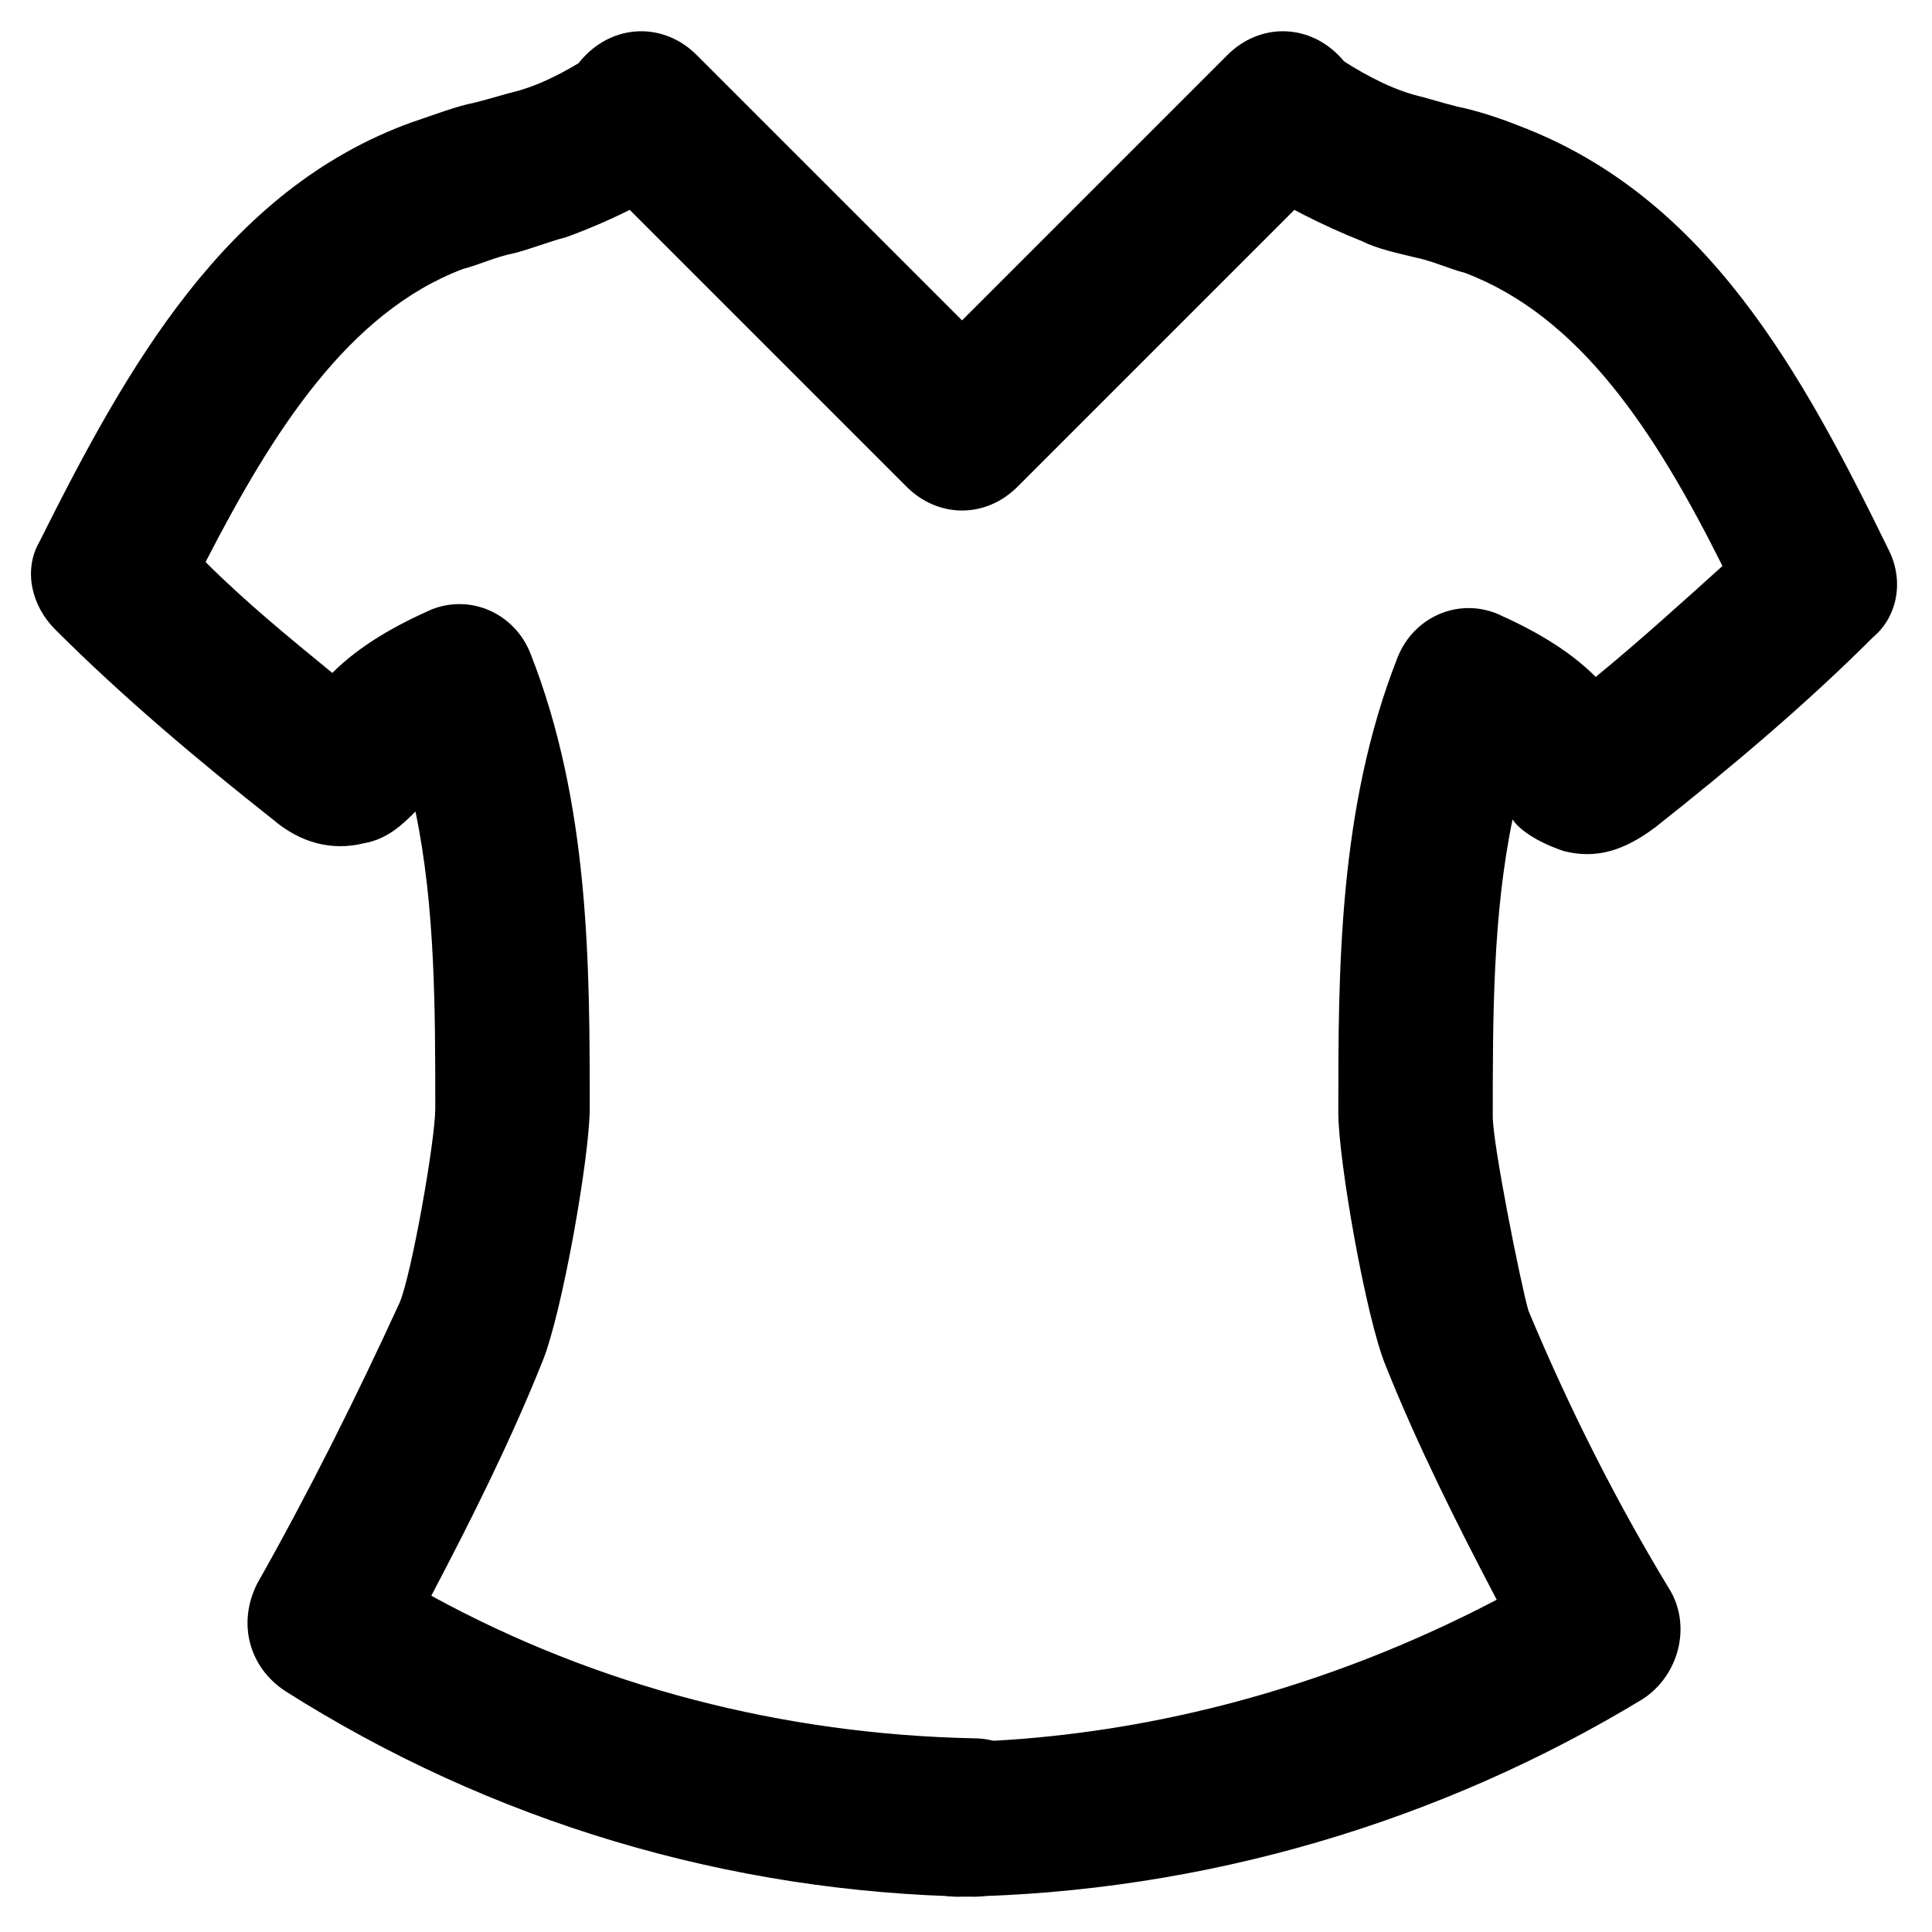
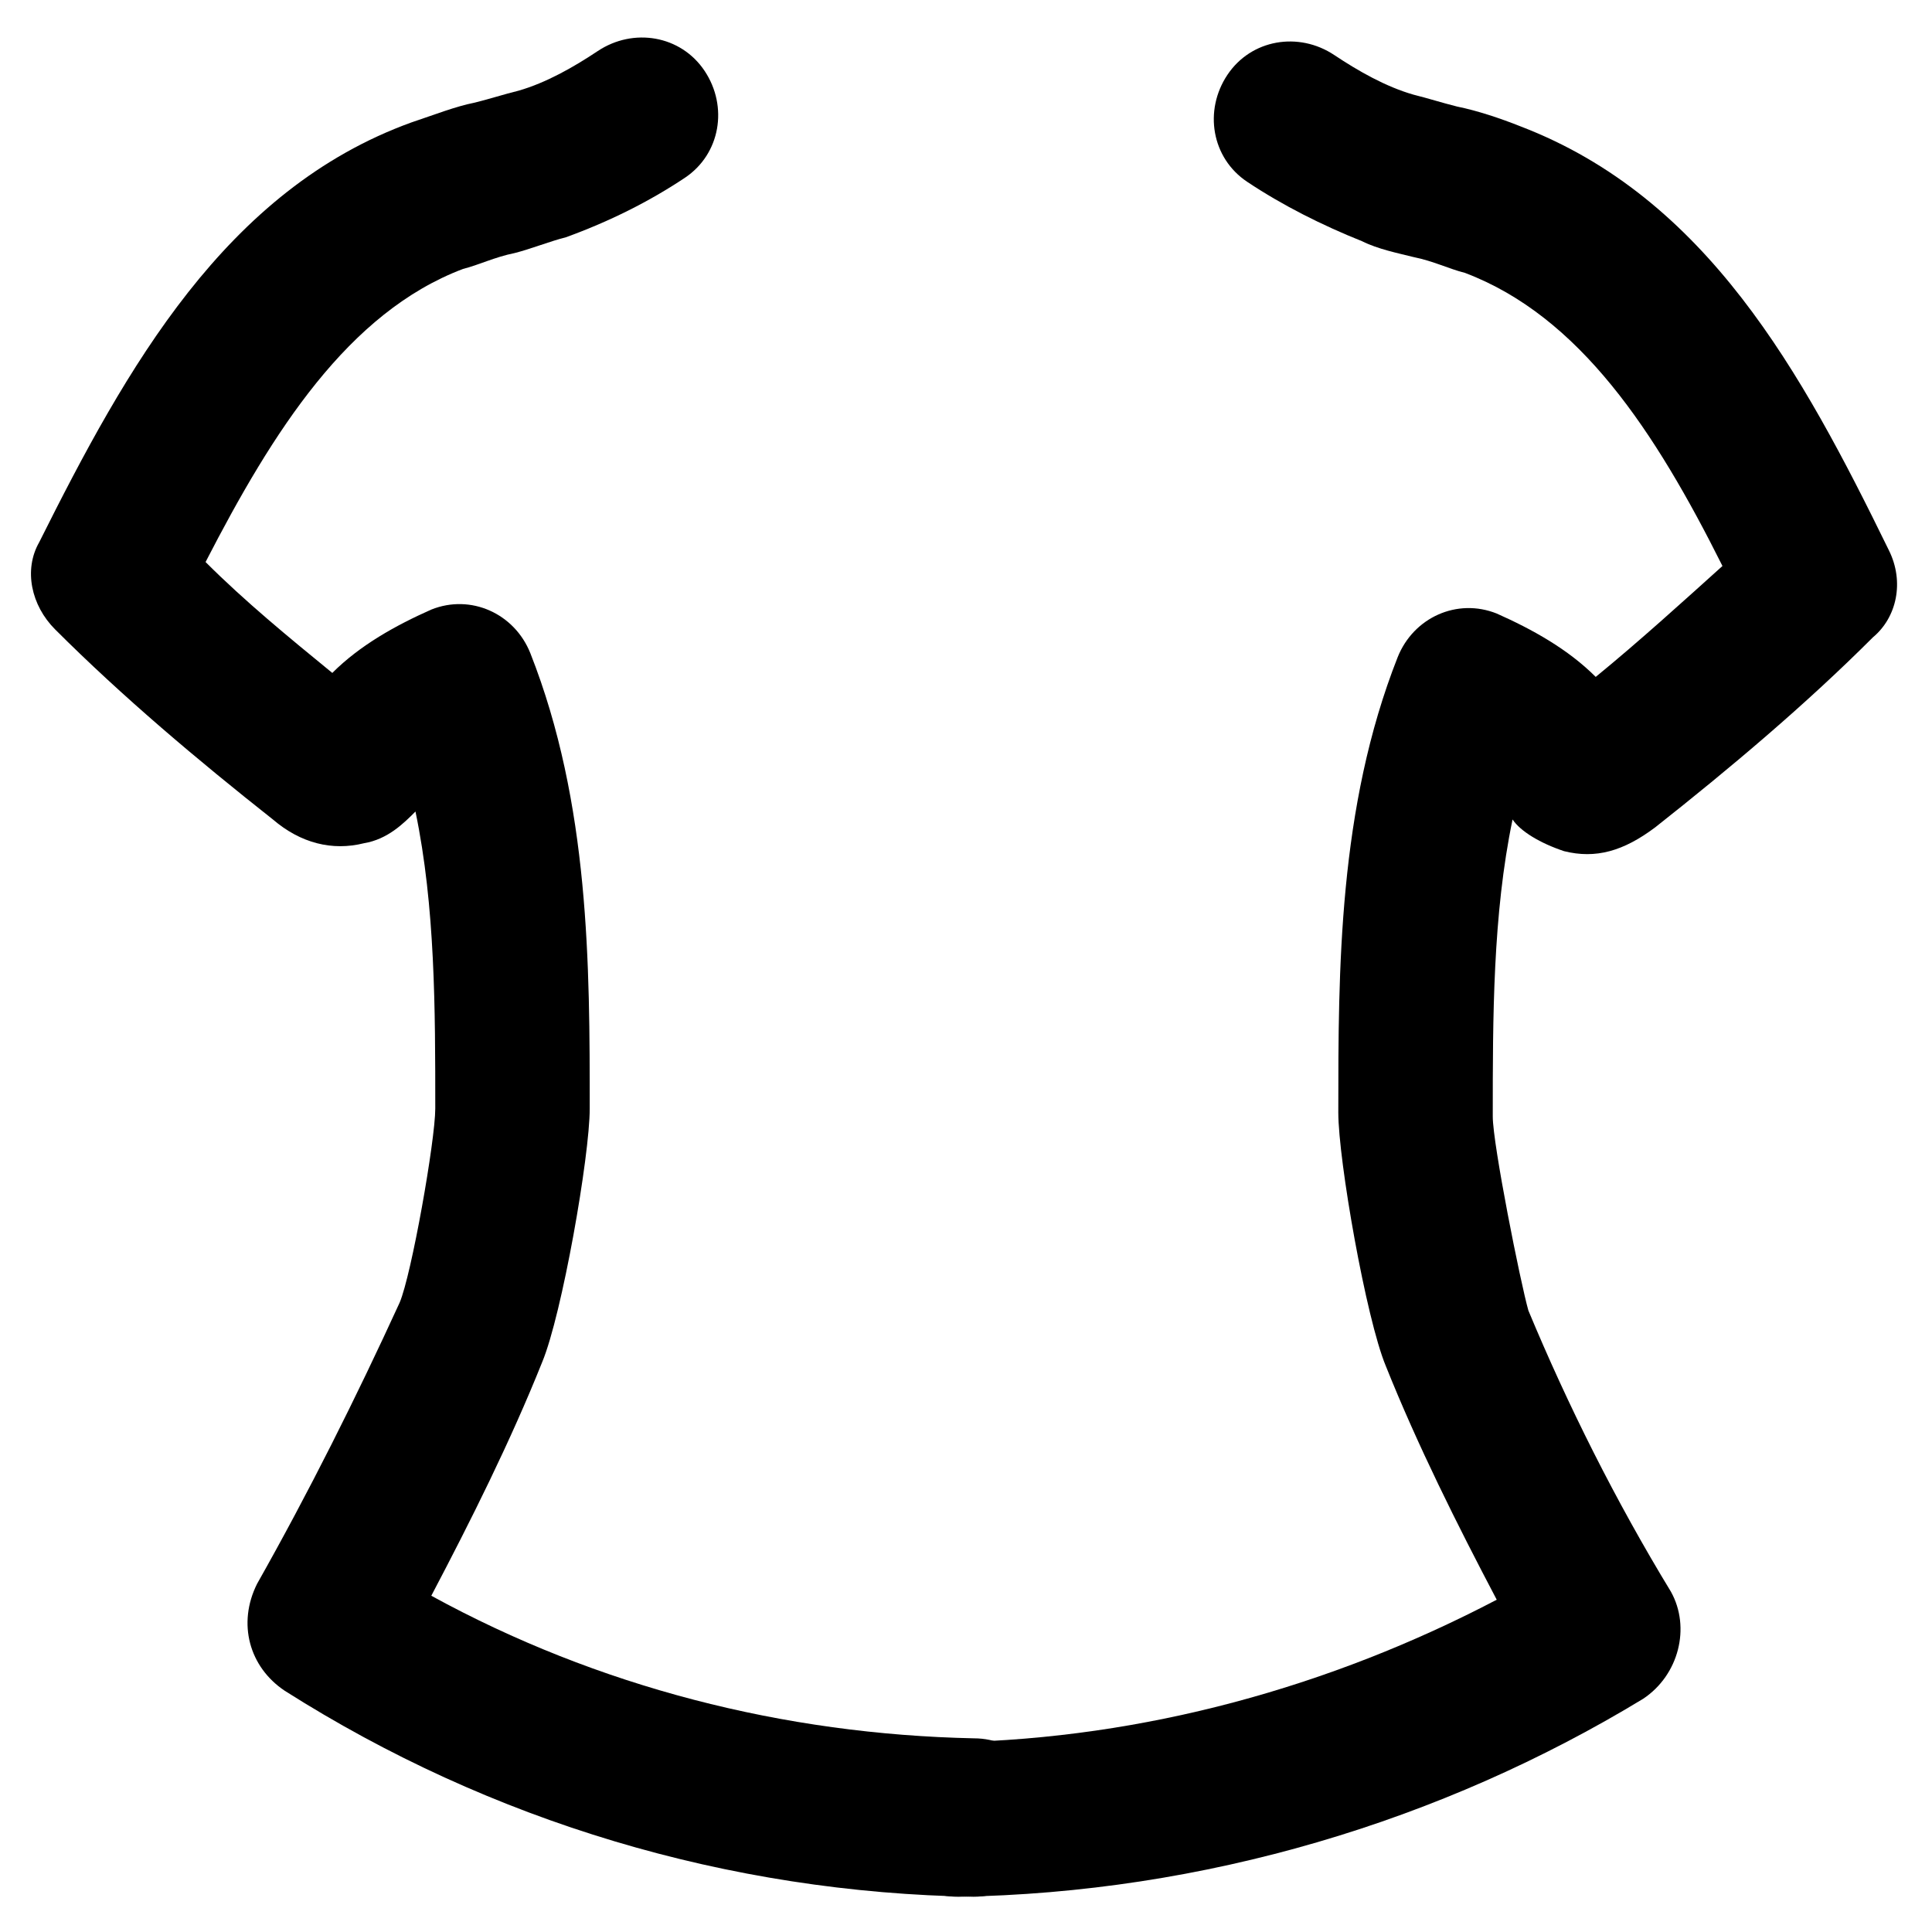
<svg xmlns="http://www.w3.org/2000/svg" fill="#000000" width="800px" height="800px" version="1.1" viewBox="144 144 512 512">
  <g>
    <path d="m397.9 646.66c-11.547 0-19.941-8.398-20.992-19.941 0-11.547 8.398-20.992 19.941-20.992 50.383-1.051 99.711-14.695 143.8-37.785-10.496-19.941-20.992-40.934-29.391-61.926-5.246-12.594-12.594-54.578-12.594-67.176 0-37.785 0-80.82 15.742-120.7 4.199-10.496 15.742-15.742 26.238-11.547 9.445 4.199 18.895 9.445 26.238 16.793 11.547-9.445 23.09-19.941 33.586-29.391-17.844-35.688-37.785-66.125-68.223-77.672-4.199-1.051-8.398-3.148-13.645-4.199-4.199-1.051-9.445-2.098-13.645-4.199-10.496-4.199-20.992-9.445-30.438-15.742s-11.547-18.895-5.246-28.34c6.297-9.445 18.895-11.547 28.34-5.246 6.297 4.199 13.645 8.398 20.992 10.496 4.199 1.051 7.348 2.098 11.547 3.148 5.246 1.051 11.547 3.148 16.793 5.246 49.332 18.895 74.523 65.074 97.613 112.31 4.199 8.398 2.098 17.844-4.199 23.09-17.844 17.844-37.785 34.637-57.727 50.383-8.398 6.297-15.742 8.398-24.141 6.297-6.297-2.098-11.547-5.246-13.645-8.398-5.246 25.191-5.246 52.48-5.246 78.719 0 7.348 7.348 44.082 9.445 51.43 10.496 25.191 23.09 50.383 37.785 74.523 5.246 9.445 2.098 22.043-7.348 28.34-53.531 32.539-116.5 51.434-181.58 52.484 1.051 0 0 0 0 0z" />
    <path d="m402.1 646.66s-1.051 0 0 0c-65.074-1.051-128.05-19.945-182.63-54.582-9.445-6.297-12.594-17.844-7.348-28.34 13.645-24.141 26.238-49.332 37.785-74.523 3.148-7.348 9.445-43.035 9.445-51.43 0-26.238 0-53.531-5.246-78.719-3.148 3.148-7.348 7.348-13.645 8.398-8.398 2.098-16.793 0-24.141-6.297-19.941-15.742-39.887-32.539-57.727-50.383-6.297-6.297-8.398-15.742-4.199-23.09 23.094-46.184 49.332-93.414 98.664-111.26 6.297-2.098 11.547-4.199 16.793-5.246 4.199-1.051 7.348-2.098 11.547-3.148 7.348-2.098 14.695-6.297 20.992-10.496 9.445-6.297 22.043-4.199 28.34 5.246 6.297 9.445 4.199 22.043-5.246 28.34-9.449 6.297-19.945 11.543-31.492 15.742-4.199 1.051-9.445 3.148-13.645 4.199-5.246 1.051-9.445 3.148-13.645 4.199-30.438 11.547-50.383 43.035-68.223 77.672 10.496 10.496 22.043 19.941 33.586 29.391 7.348-7.348 16.793-12.594 26.238-16.793 10.496-4.199 22.043 1.051 26.238 11.547 15.742 39.887 15.742 82.918 15.742 120.7 0 12.594-7.348 54.578-12.594 67.176-8.398 20.992-18.895 41.984-29.391 61.926 44.082 24.141 93.414 36.734 143.8 37.785 11.547 0 19.941 9.445 19.941 20.992 0.004 12.59-9.441 20.988-19.938 20.988z" />
-     <path d="m398.95 279.29c-5.246 0-10.496-2.098-14.695-6.297l-85.02-85.02c-8.398-8.398-8.398-20.992 0-29.391 8.398-8.398 20.992-8.398 29.391 0l70.324 70.324 70.324-70.324c8.398-8.398 20.992-8.398 29.391 0 8.398 8.398 8.398 20.992 0 29.391l-85.02 85.02c-4.199 4.199-9.449 6.297-14.695 6.297z" />
  </g>
</svg>